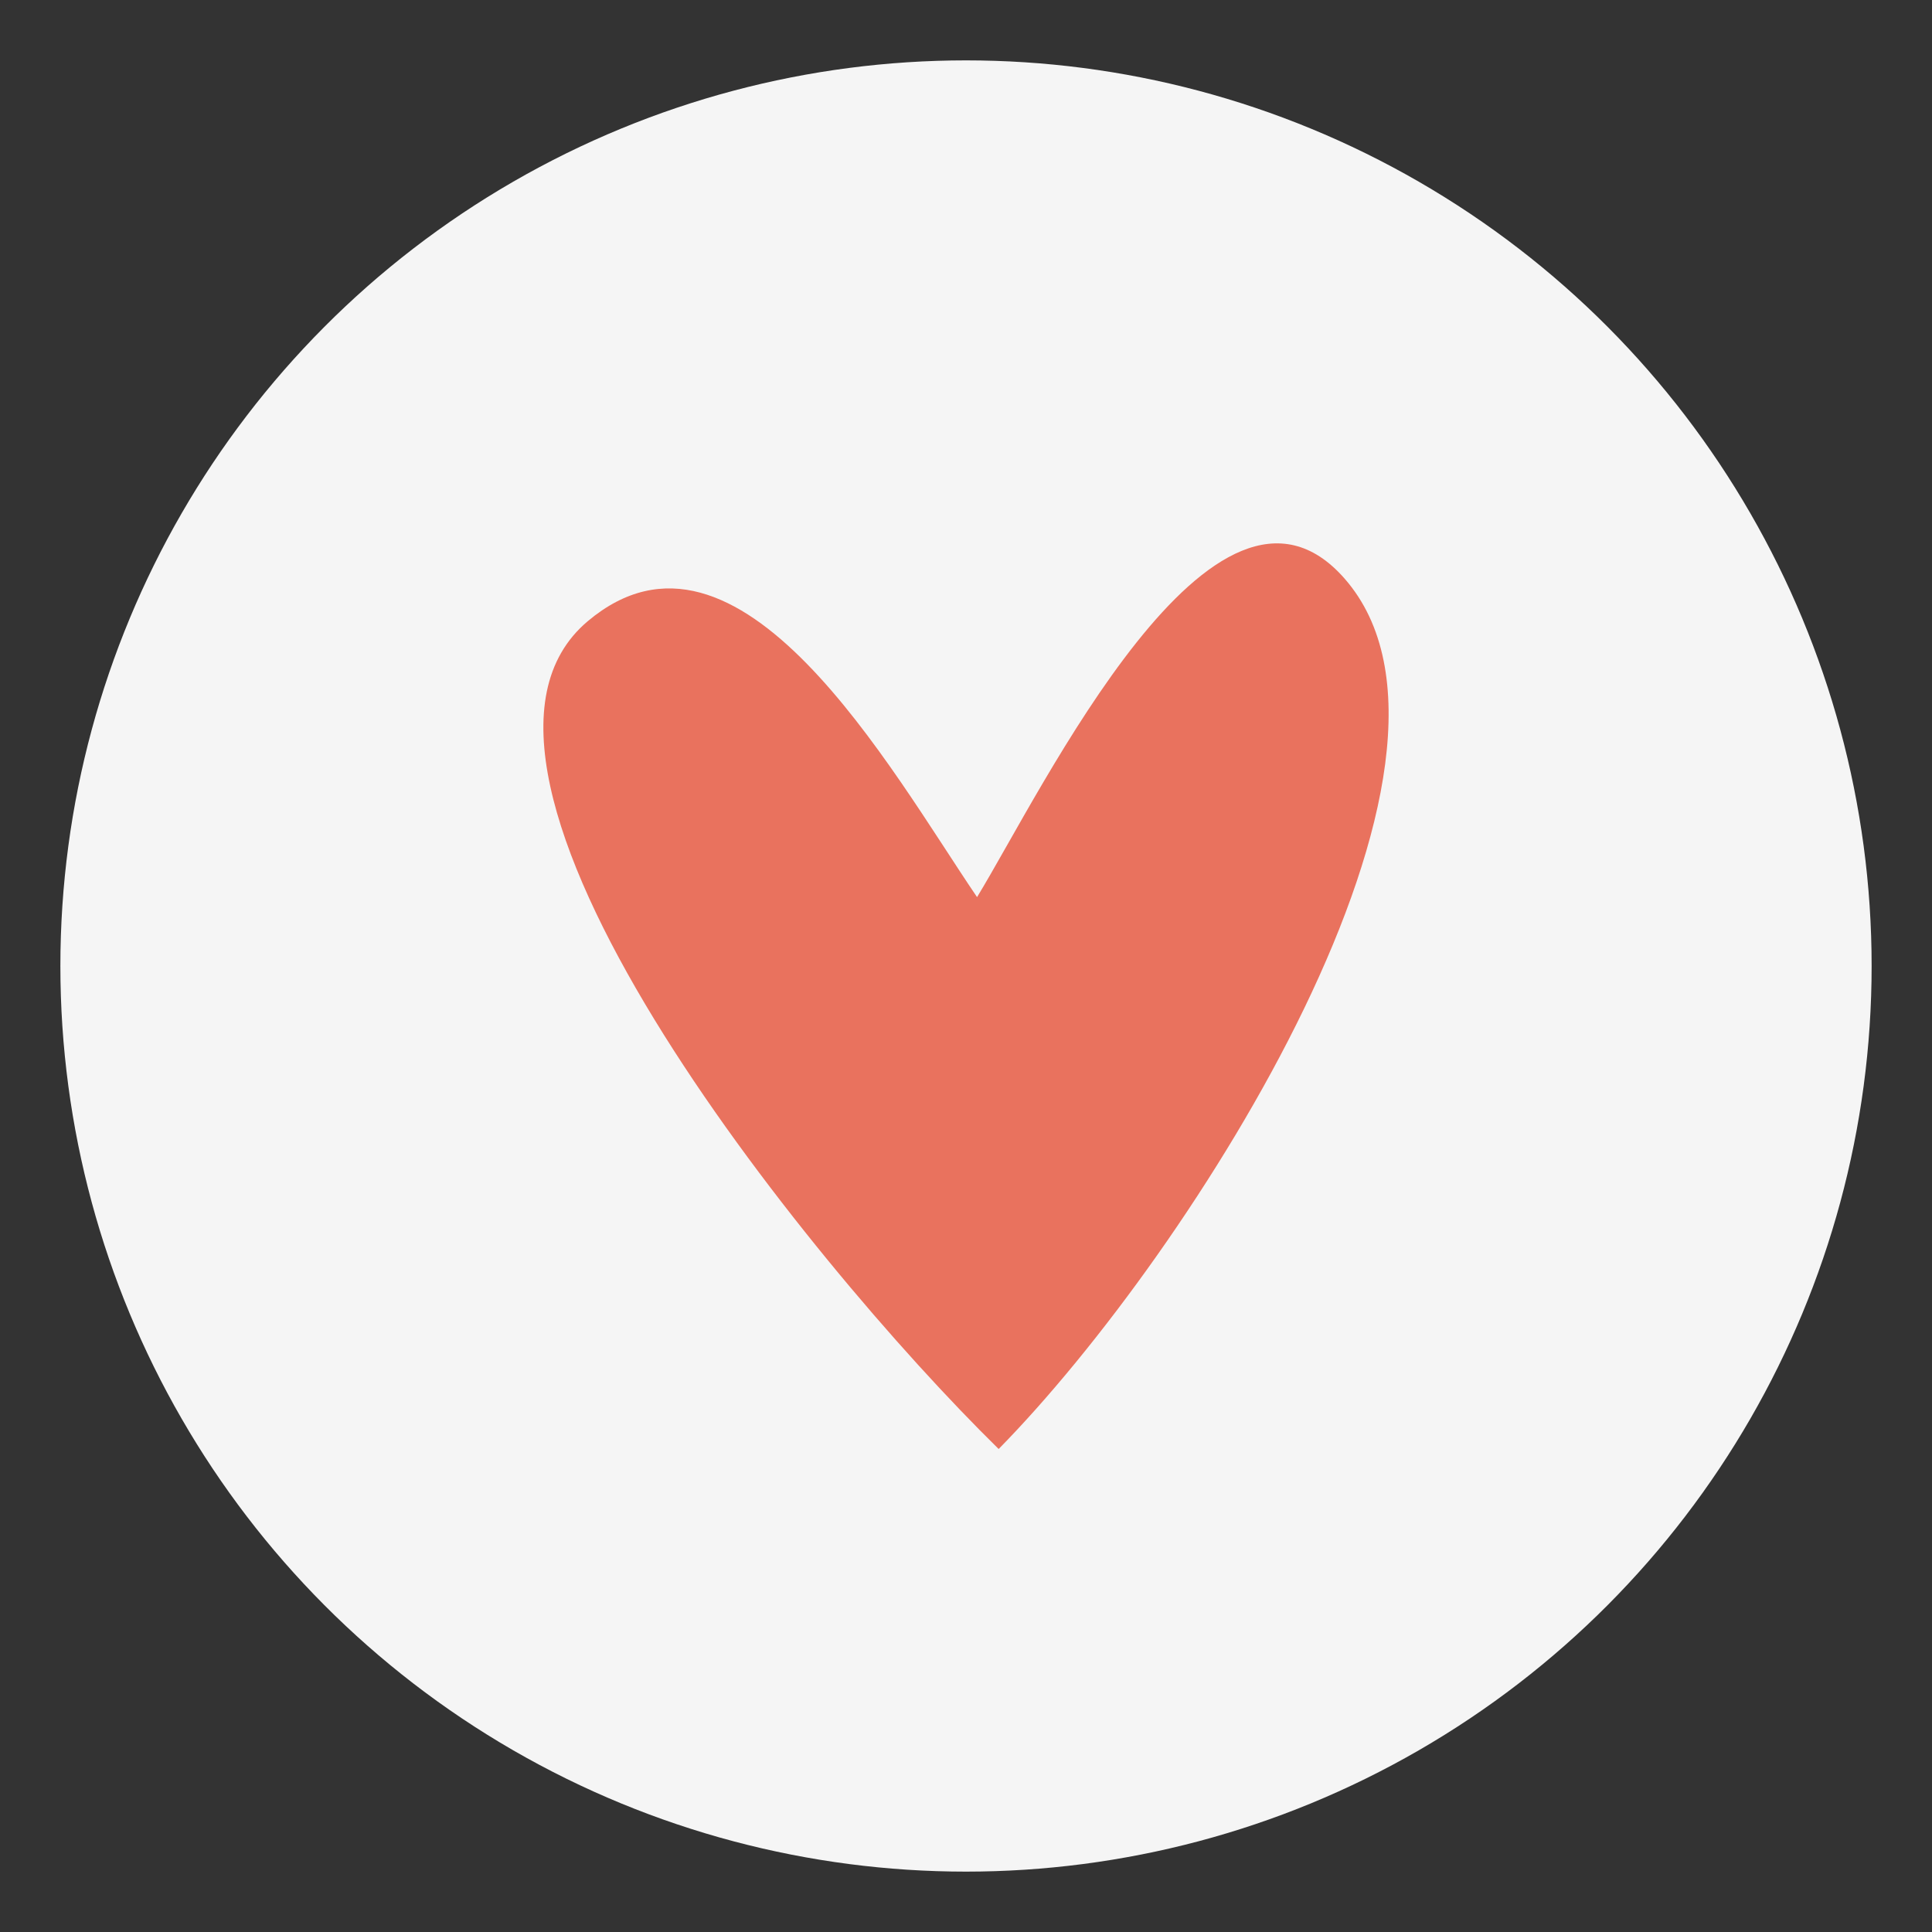
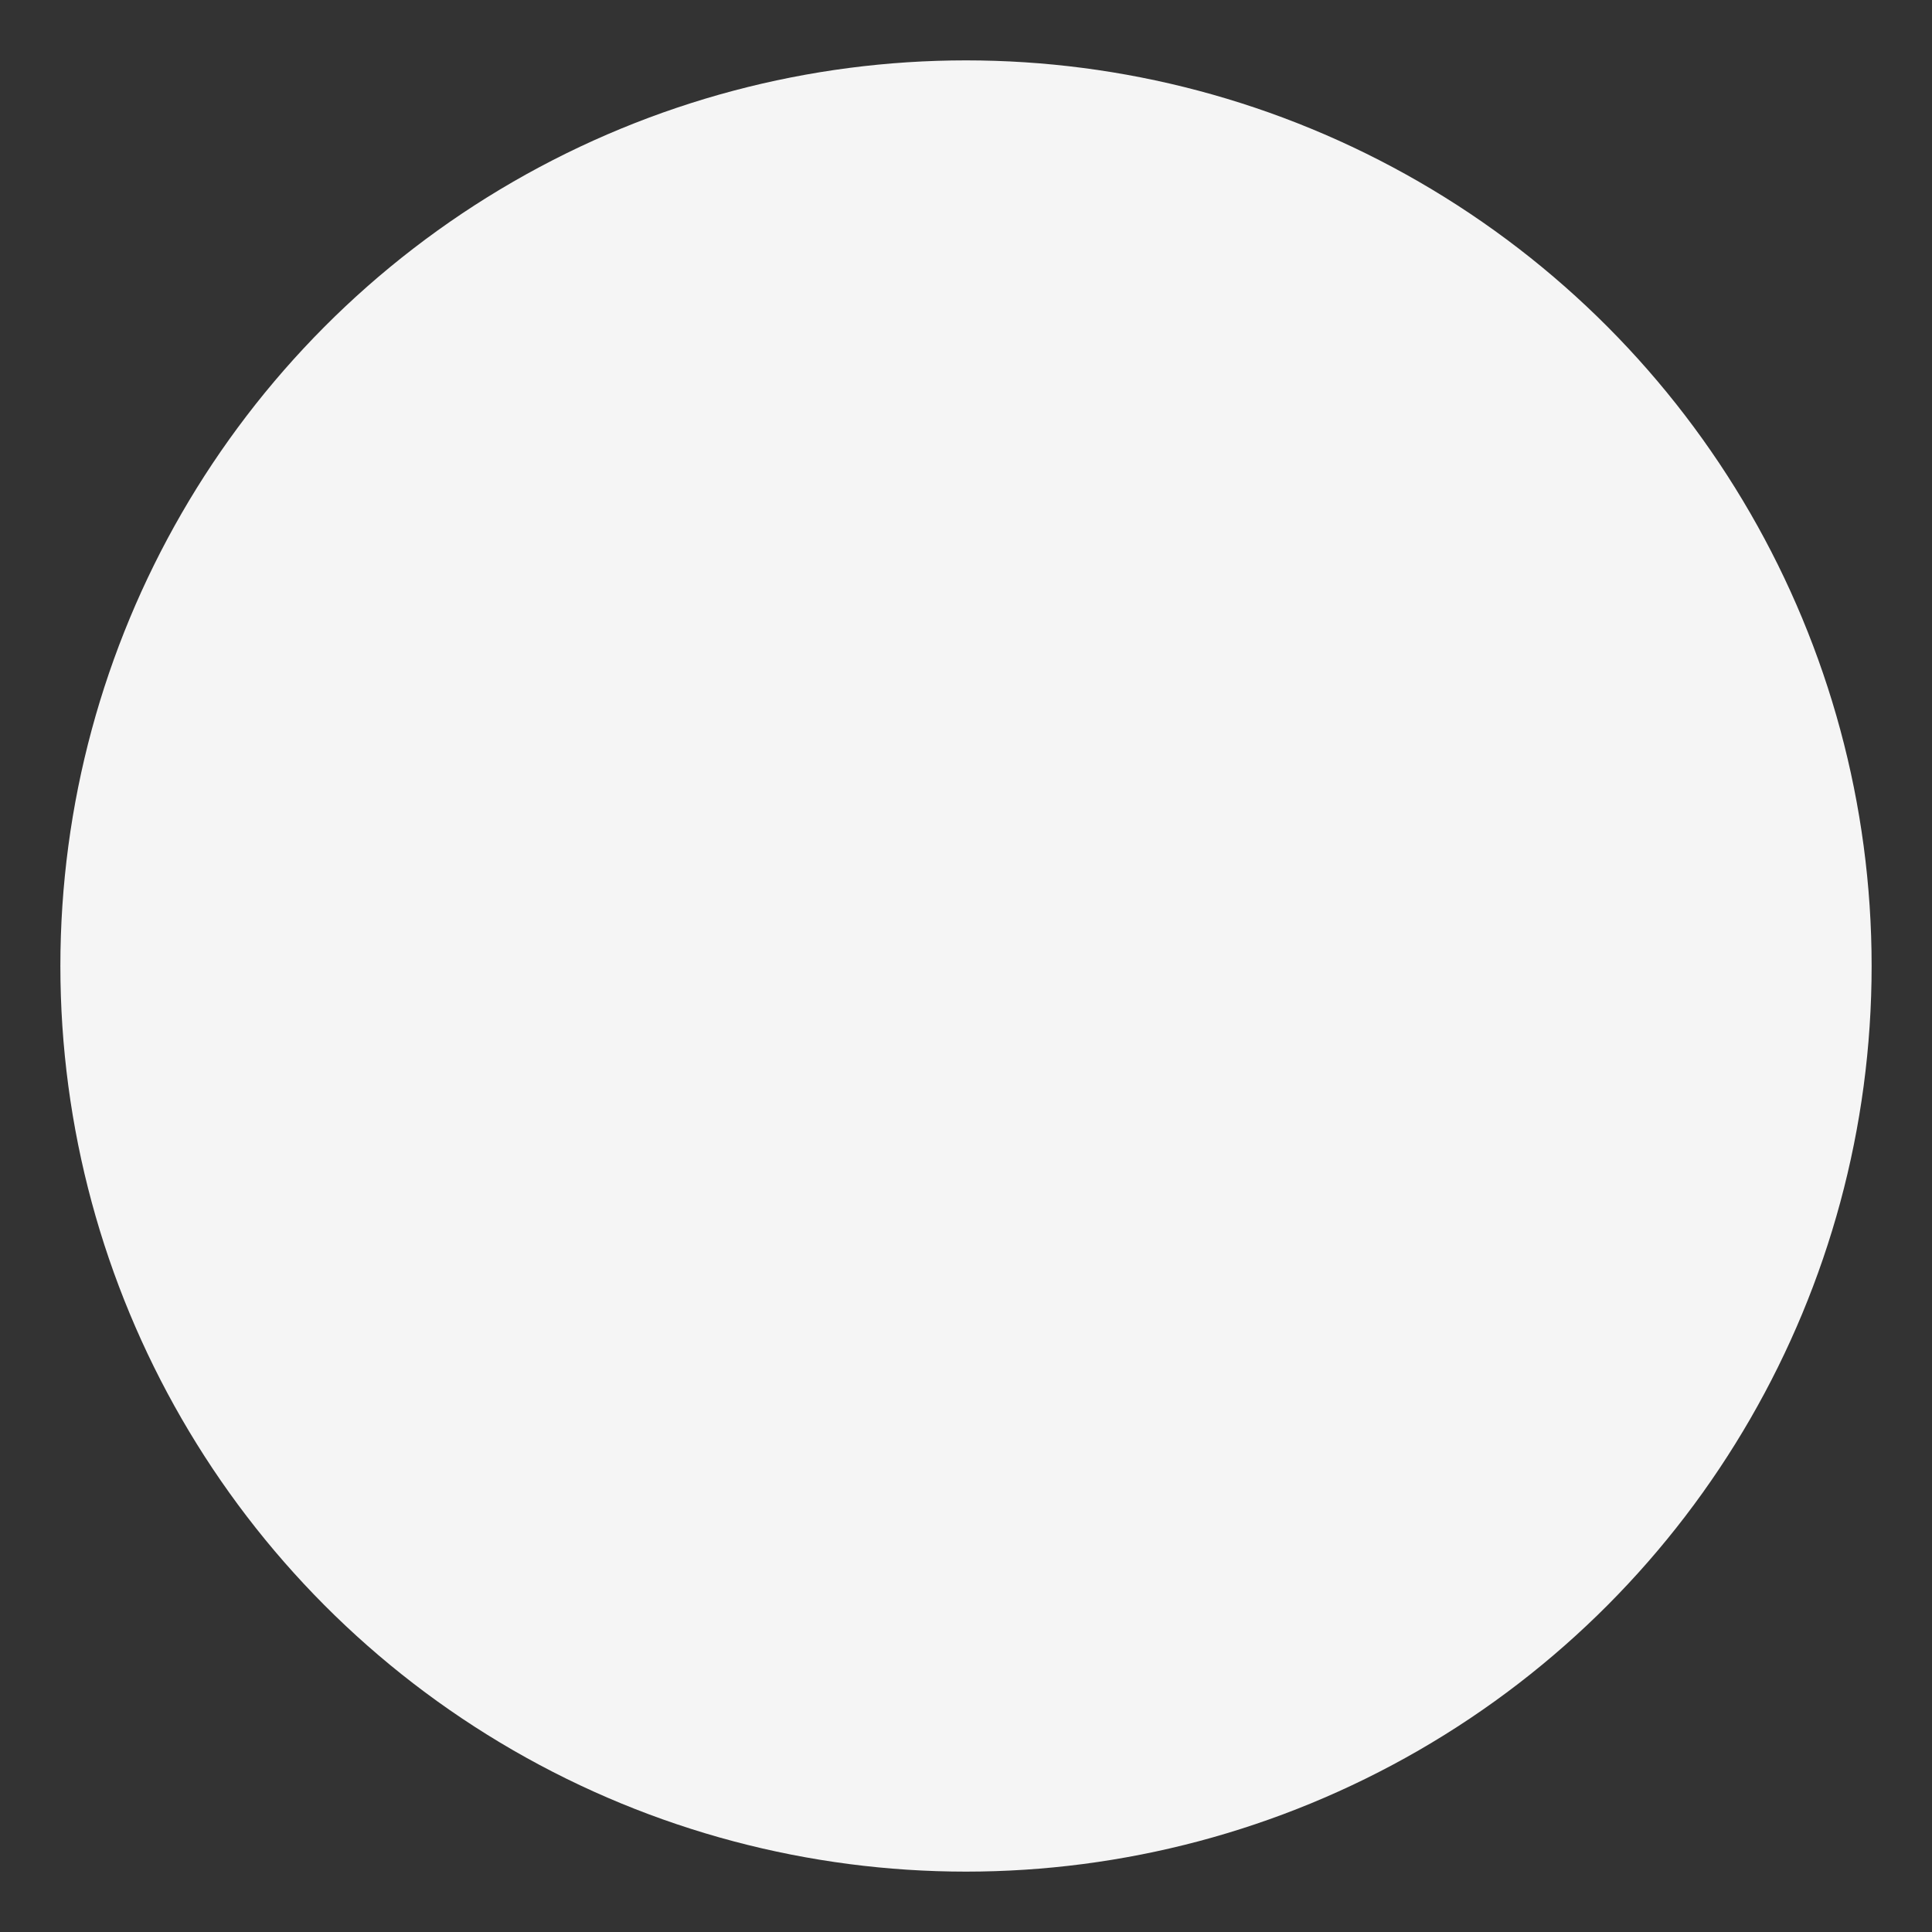
<svg xmlns="http://www.w3.org/2000/svg" width="32" height="32" viewBox="0 0 32 32" fill="none">
  <rect x="0" y="0" width="32" height="32" fill="#333333" stroke="none" />
  <circle cx="16" cy="16" r="15" fill="#F5F5F5" />
-   <path d="M22.273 9.586C20.123 7.125 17.258 13.101 16.183 14.859C14.75 12.75 12.243 8.18 9.735 10.289C6.816 12.745 13.318 20.836 16.541 24C19.765 20.719 24.91 12.606 22.273 9.586Z" fill="#E9725E" />
</svg>